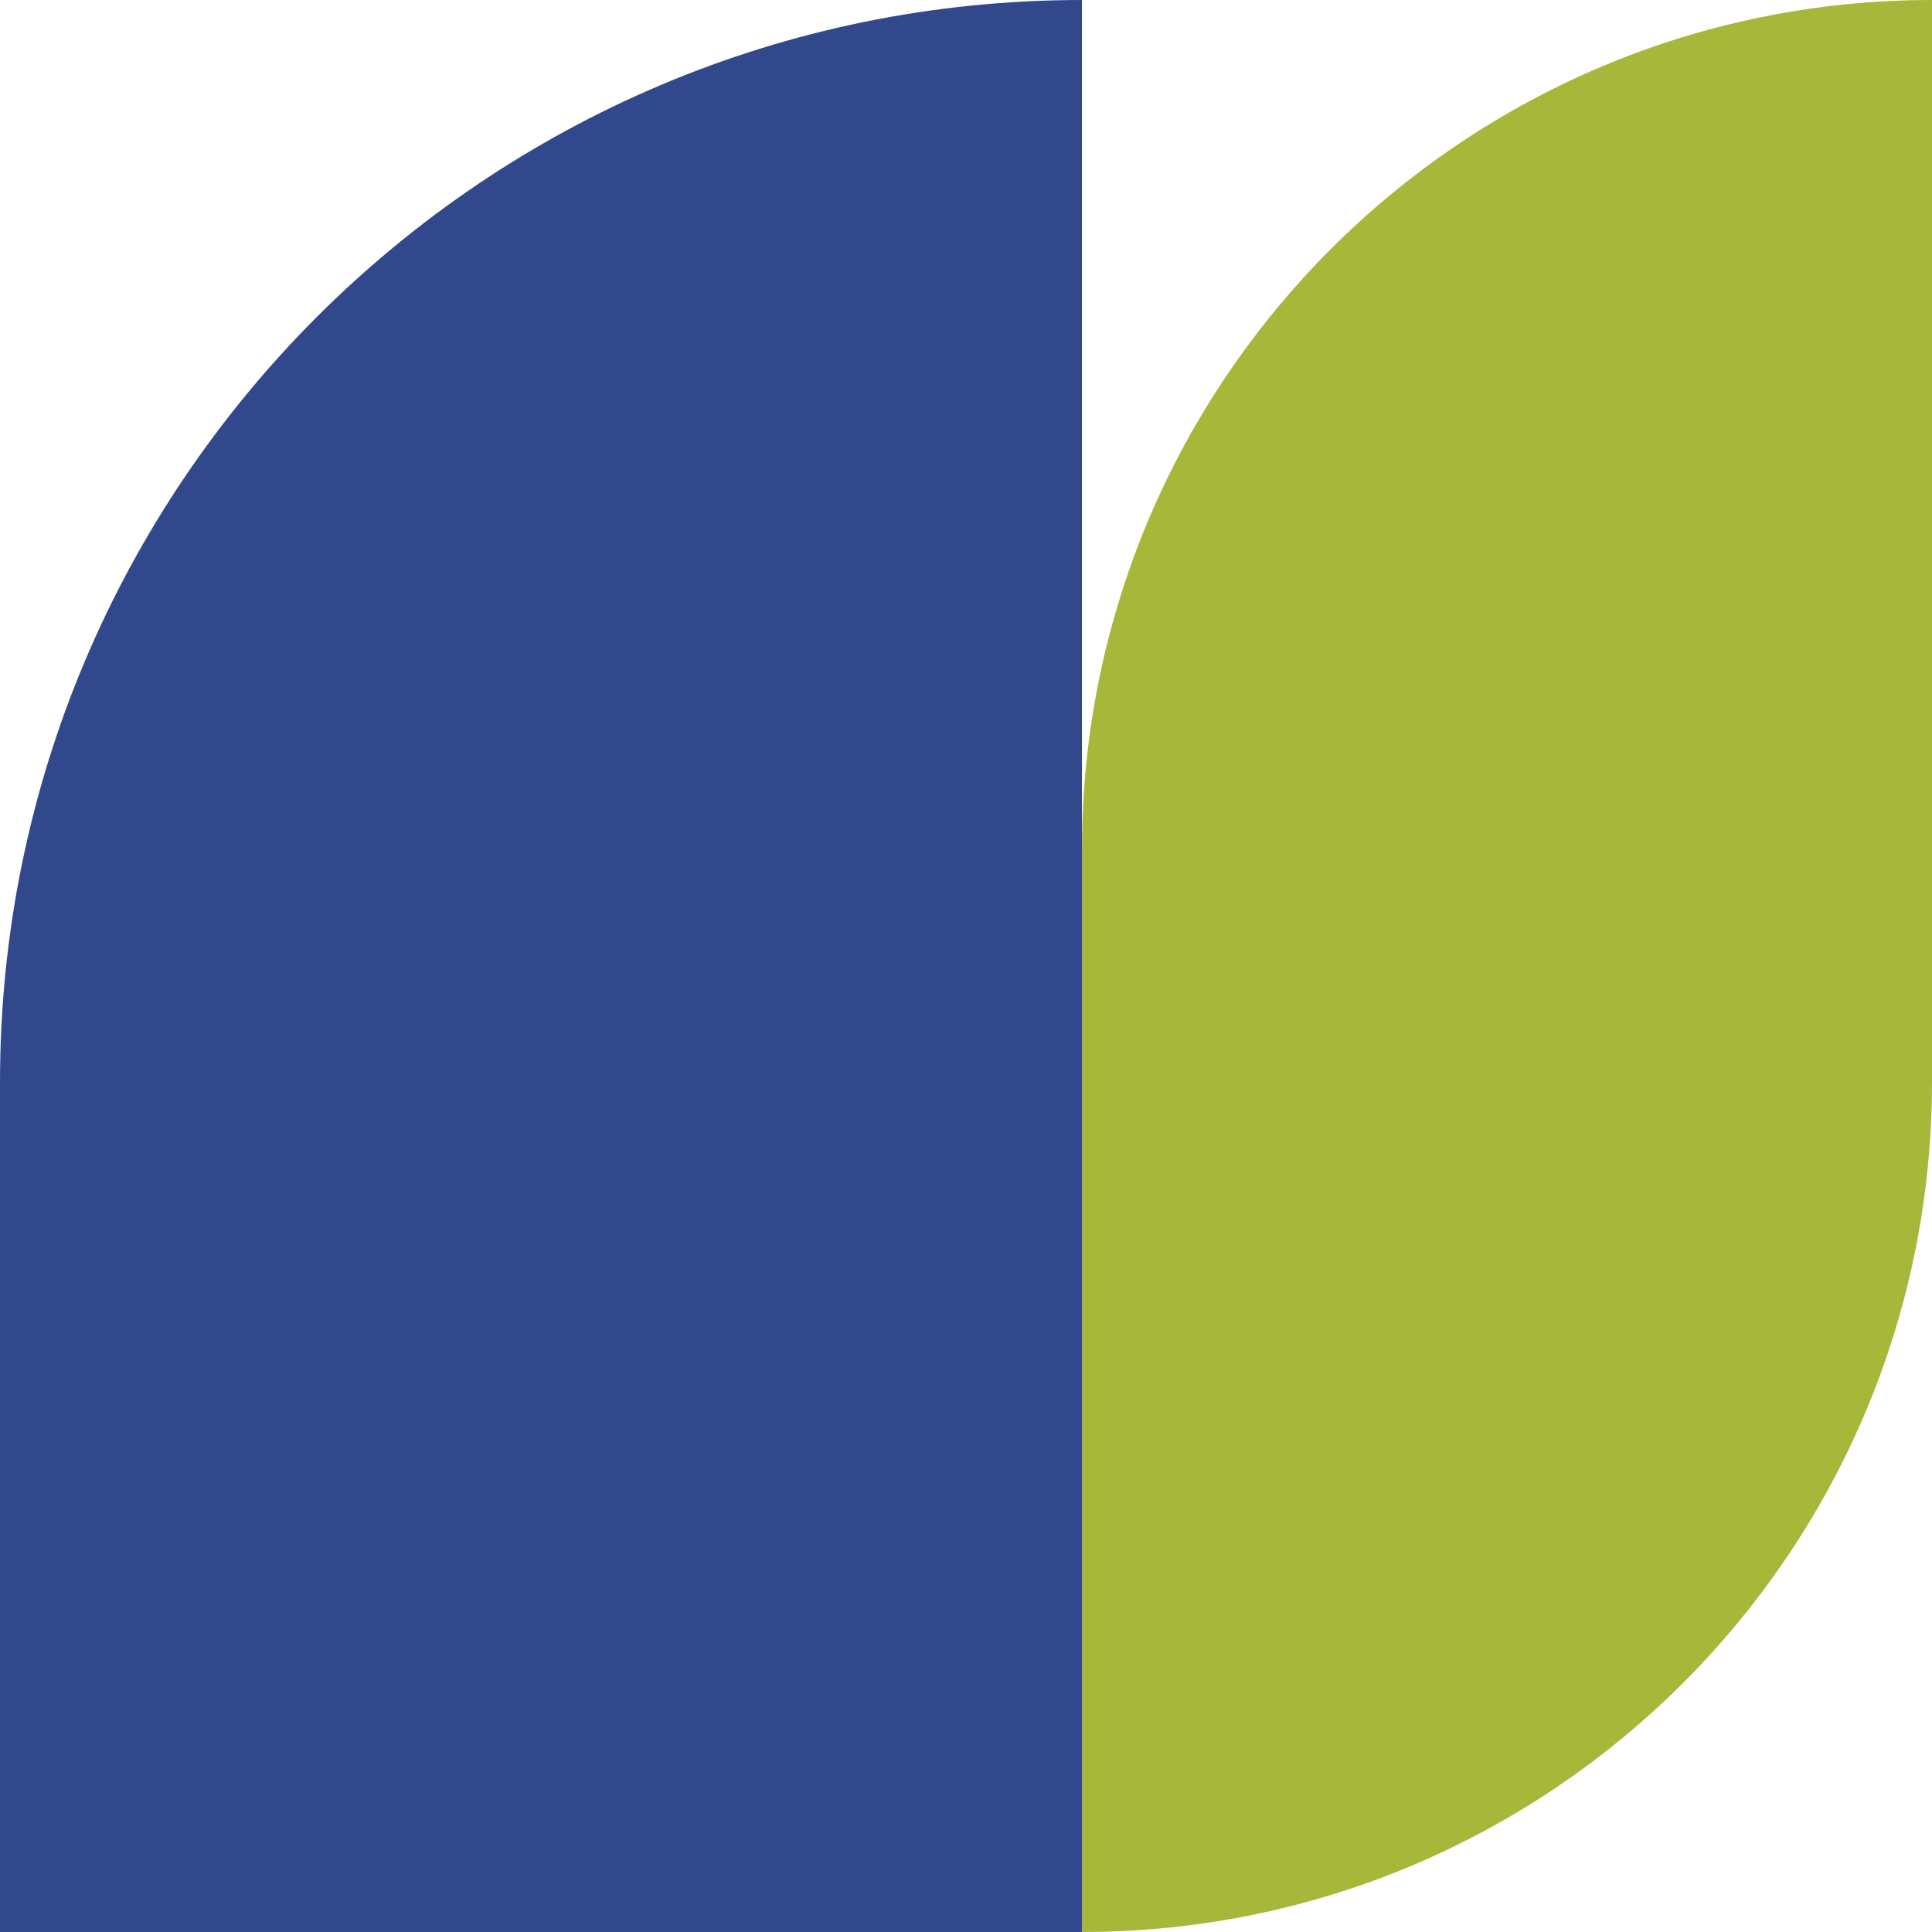
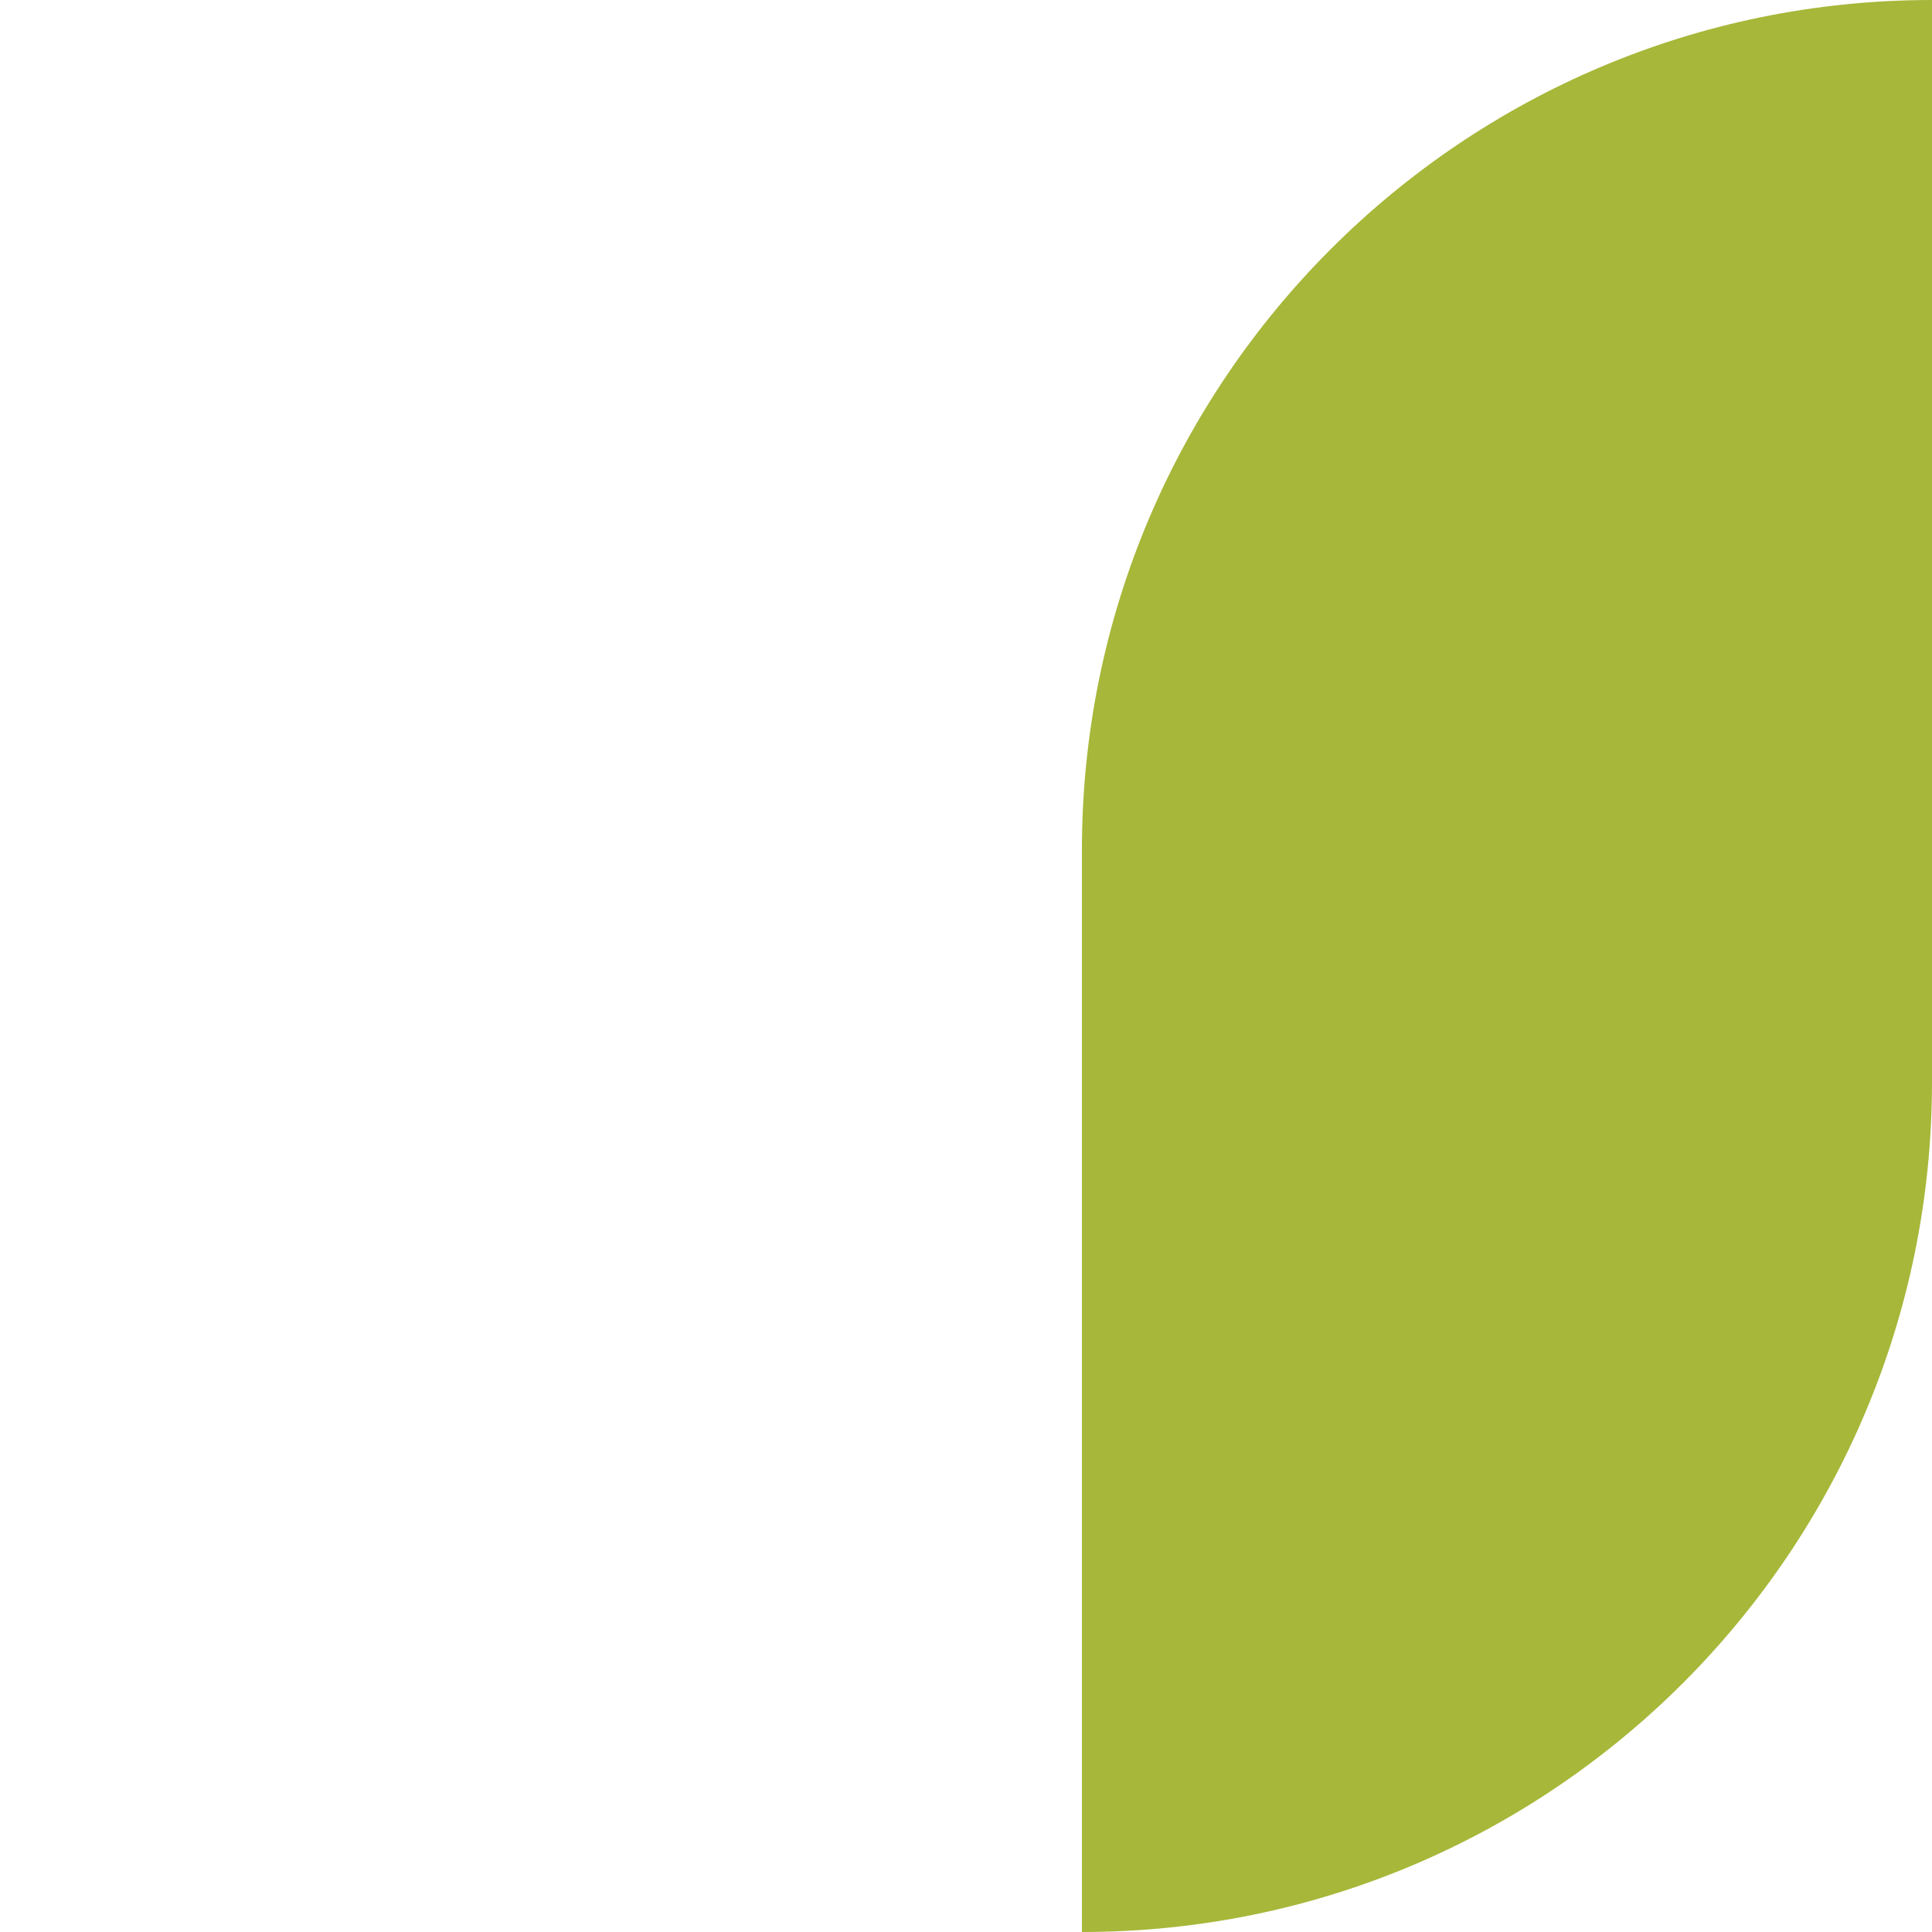
<svg xmlns="http://www.w3.org/2000/svg" width="50" height="50" viewBox="0 0 50 50" fill="none">
  <g clip-path="url(#clip0_7350_11370)">
-     <path d="M0 28C0 12.536 12.536 0 28 0V50H0V28Z" fill="#31498C" />
-     <path d="M28 22C28 9.85 37.85 0 50 0V28C50 40.15 40.15 50 28 50V22Z" fill="#A7B739" />
+     <path d="M28 22C28 9.85 37.85 0 50 0V28C50 40.15 40.15 50 28 50Z" fill="#A7B739" />
  </g>
  <defs>
    <clipPath id="clip0_7350_11370">
      <rect width="50" height="50" fill="white" />
    </clipPath>
  </defs>
</svg>